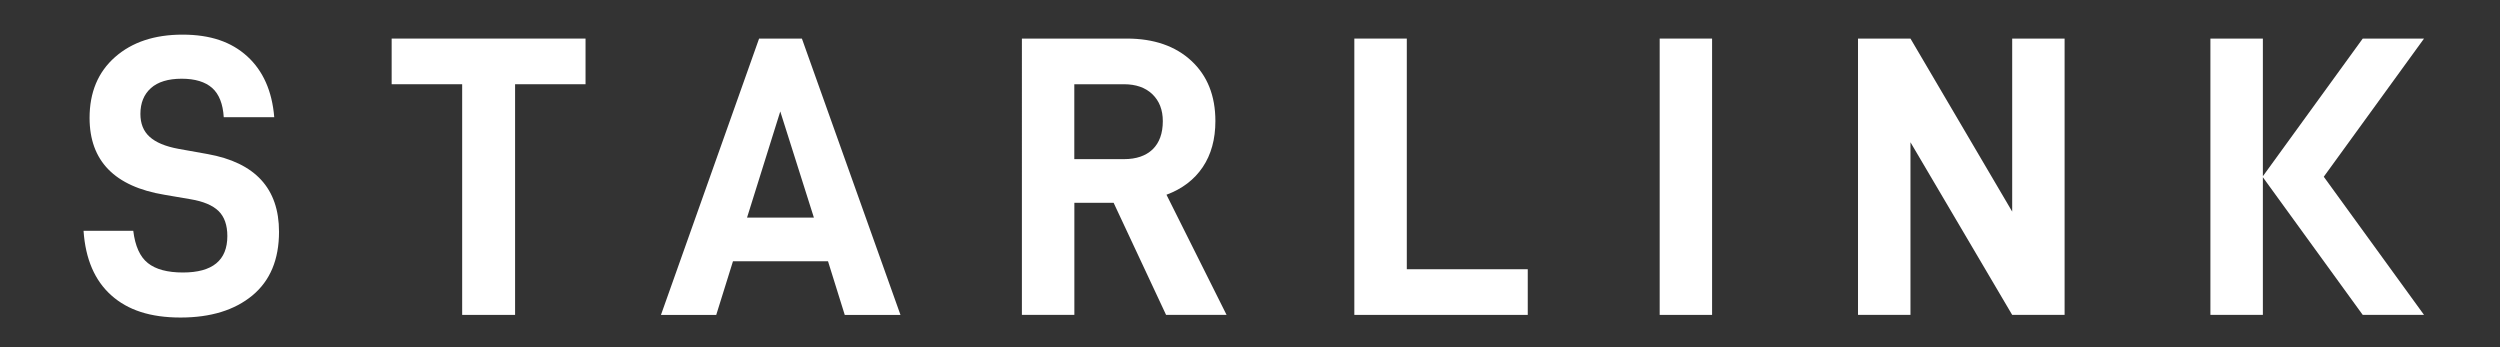
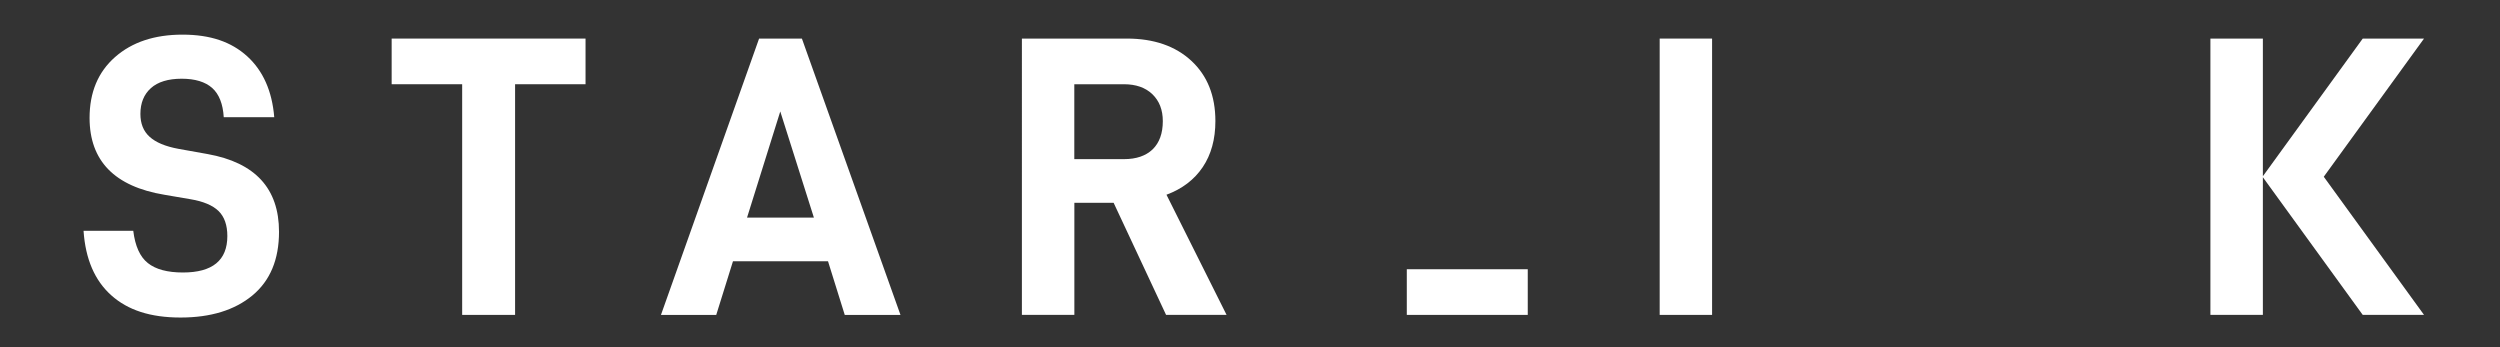
<svg xmlns="http://www.w3.org/2000/svg" version="1.1" viewBox="0 0 444.59 61.71">
  <rect x="0" y="0" width="444.59" height="61.71" fill="#333333" stroke="none" />
  <defs>
    <style>
      .cls-1 {
        fill: #fff;
      }
    </style>
  </defs>
  <g>
    <g id="Capa_1">
      <g>
        <path class="cls-1" d="M14.87,41.05h8.83c.33,2.7,1.19,4.62,2.59,5.73,1.4,1.12,3.48,1.68,6.24,1.68,5.26,0,7.9-2.16,7.9-6.48,0-1.94-.52-3.43-1.56-4.45-1.05-1.02-2.71-1.72-4.99-2.1l-4.62-.79c-8.88-1.47-13.33-6.03-13.33-13.67,0-4.56,1.51-8.16,4.53-10.82,3.02-2.66,7.02-3.99,12-3.99s8.68,1.29,11.5,3.85c2.82,2.57,4.43,6.18,4.81,10.83h-8.98c-.14-2.37-.84-4.11-2.06-5.2-1.24-1.09-3.04-1.64-5.42-1.64s-4.25.56-5.48,1.68c-1.24,1.11-1.86,2.64-1.86,4.59,0,1.71.54,3.07,1.64,4.06,1.1,1,2.8,1.71,5.12,2.14l5.2.93c8.45,1.52,12.69,6.12,12.69,13.82,0,4.94-1.58,8.71-4.74,11.33-3.16,2.61-7.41,3.92-12.78,3.92s-9.38-1.32-12.32-3.96c-2.94-2.63-4.58-6.45-4.92-11.43Z" />
        <path class="cls-1" d="M91.6,14.98v41.02h-9.41V14.98h-12.54V6.86h34.48v8.12h-12.54Z" />
        <path class="cls-1" d="M130.35,46.46l-2.98,9.55h-9.83l17.45-49.14h7.62l17.53,49.14h-9.91l-2.98-9.55h-16.89ZM138.76,19.82l-5.91,18.88h11.89l-5.98-18.88Z" />
        <path class="cls-1" d="M191.06,36.06v19.94h-9.33V6.86h18.67c4.79,0,8.62,1.32,11.46,3.95,2.85,2.64,4.28,6.21,4.28,10.72,0,3.22-.75,5.96-2.25,8.19-1.5,2.23-3.65,3.87-6.45,4.91l10.69,21.37h-10.76l-9.33-19.94h-6.98ZM199.89,28.3c2.18,0,3.87-.58,5.09-1.74,1.2-1.17,1.81-2.84,1.81-5.02,0-2-.62-3.59-1.85-4.78-1.24-1.19-2.93-1.78-5.06-1.78h-8.83v13.32h8.83Z" />
-         <path class="cls-1" d="M250.18,6.86v41.02h21.51v8.12h-30.84V6.86h9.33Z" />
+         <path class="cls-1" d="M250.18,6.86v41.02h21.51v8.12h-30.84h9.33Z" />
        <path class="cls-1" d="M304.47,6.86v49.14h-9.32V6.86h9.32Z" />
-         <path class="cls-1" d="M367.16,56h-9.32l-18.09-30.7v30.7h-9.33V6.86h9.33l18.09,30.77V6.86h9.32v49.14Z" />
        <polygon class="cls-1" points="431.08 6.86 420.18 6.86 402.42 31.34 402.42 6.86 393.09 6.86 393.09 56 402.42 56 402.42 31.52 420.18 56 431.08 56 413.25 31.43 431.08 6.86" />
      </g>
    </g>
  </g>
</svg>